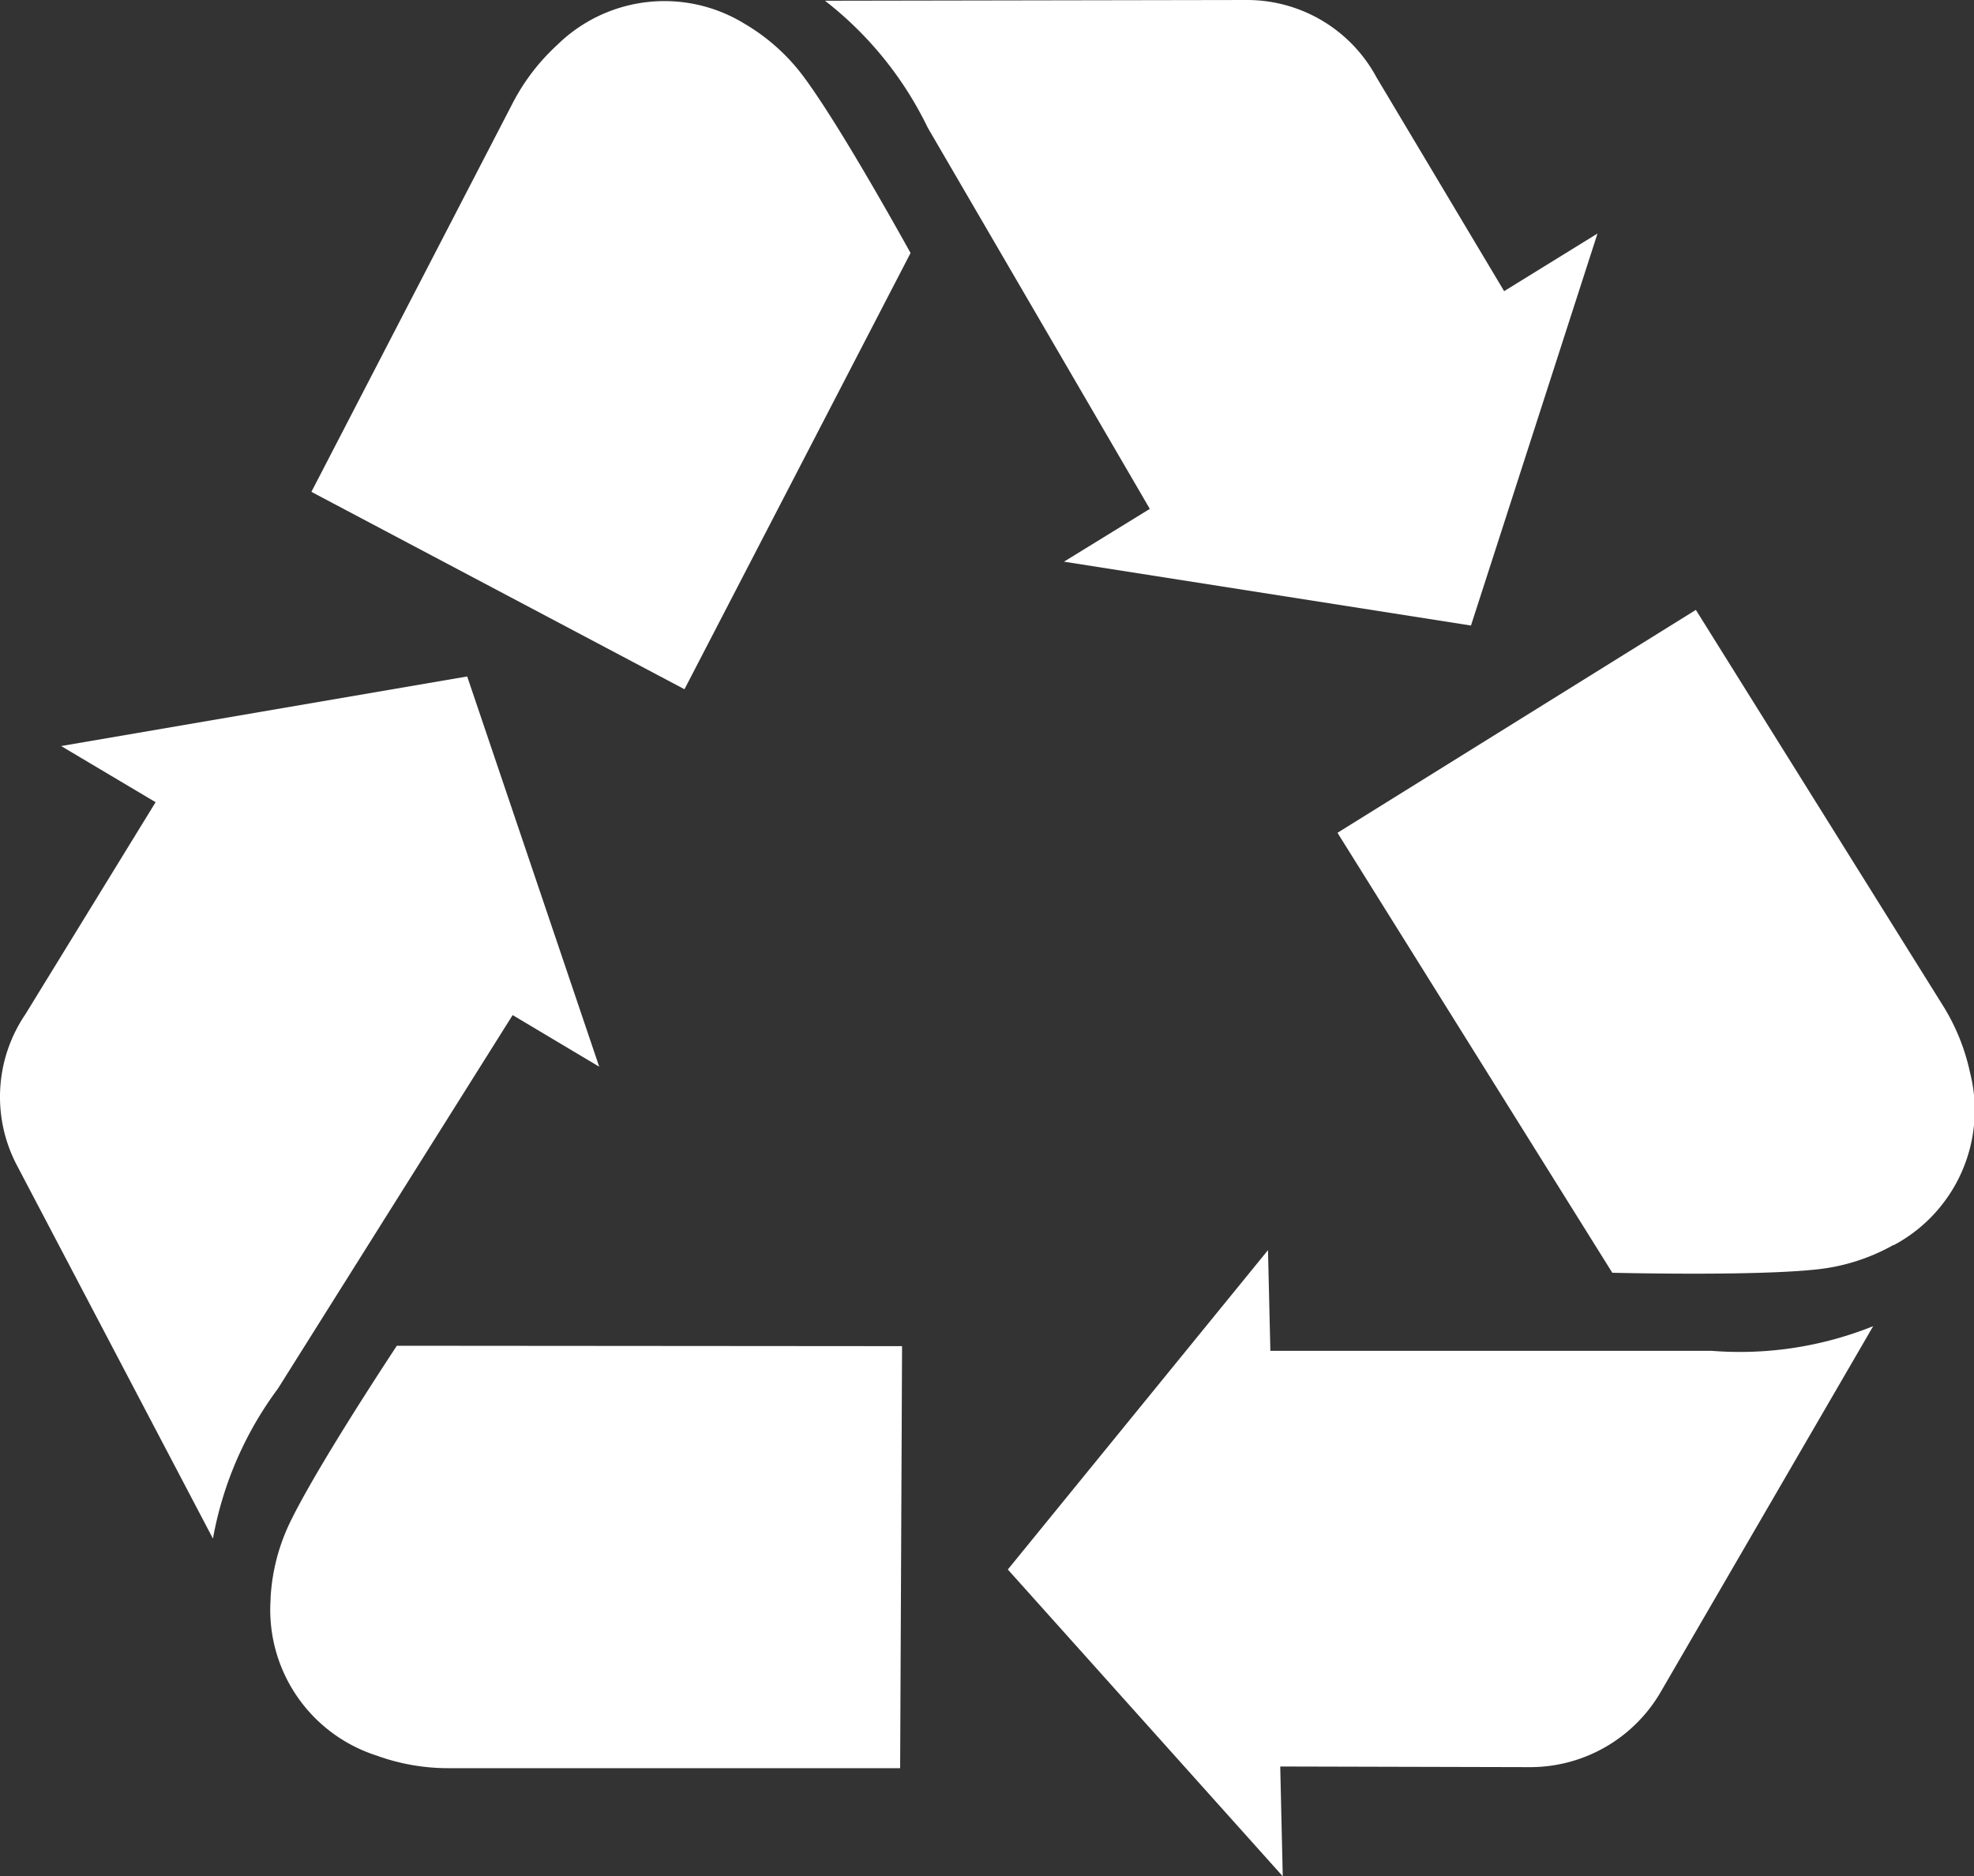
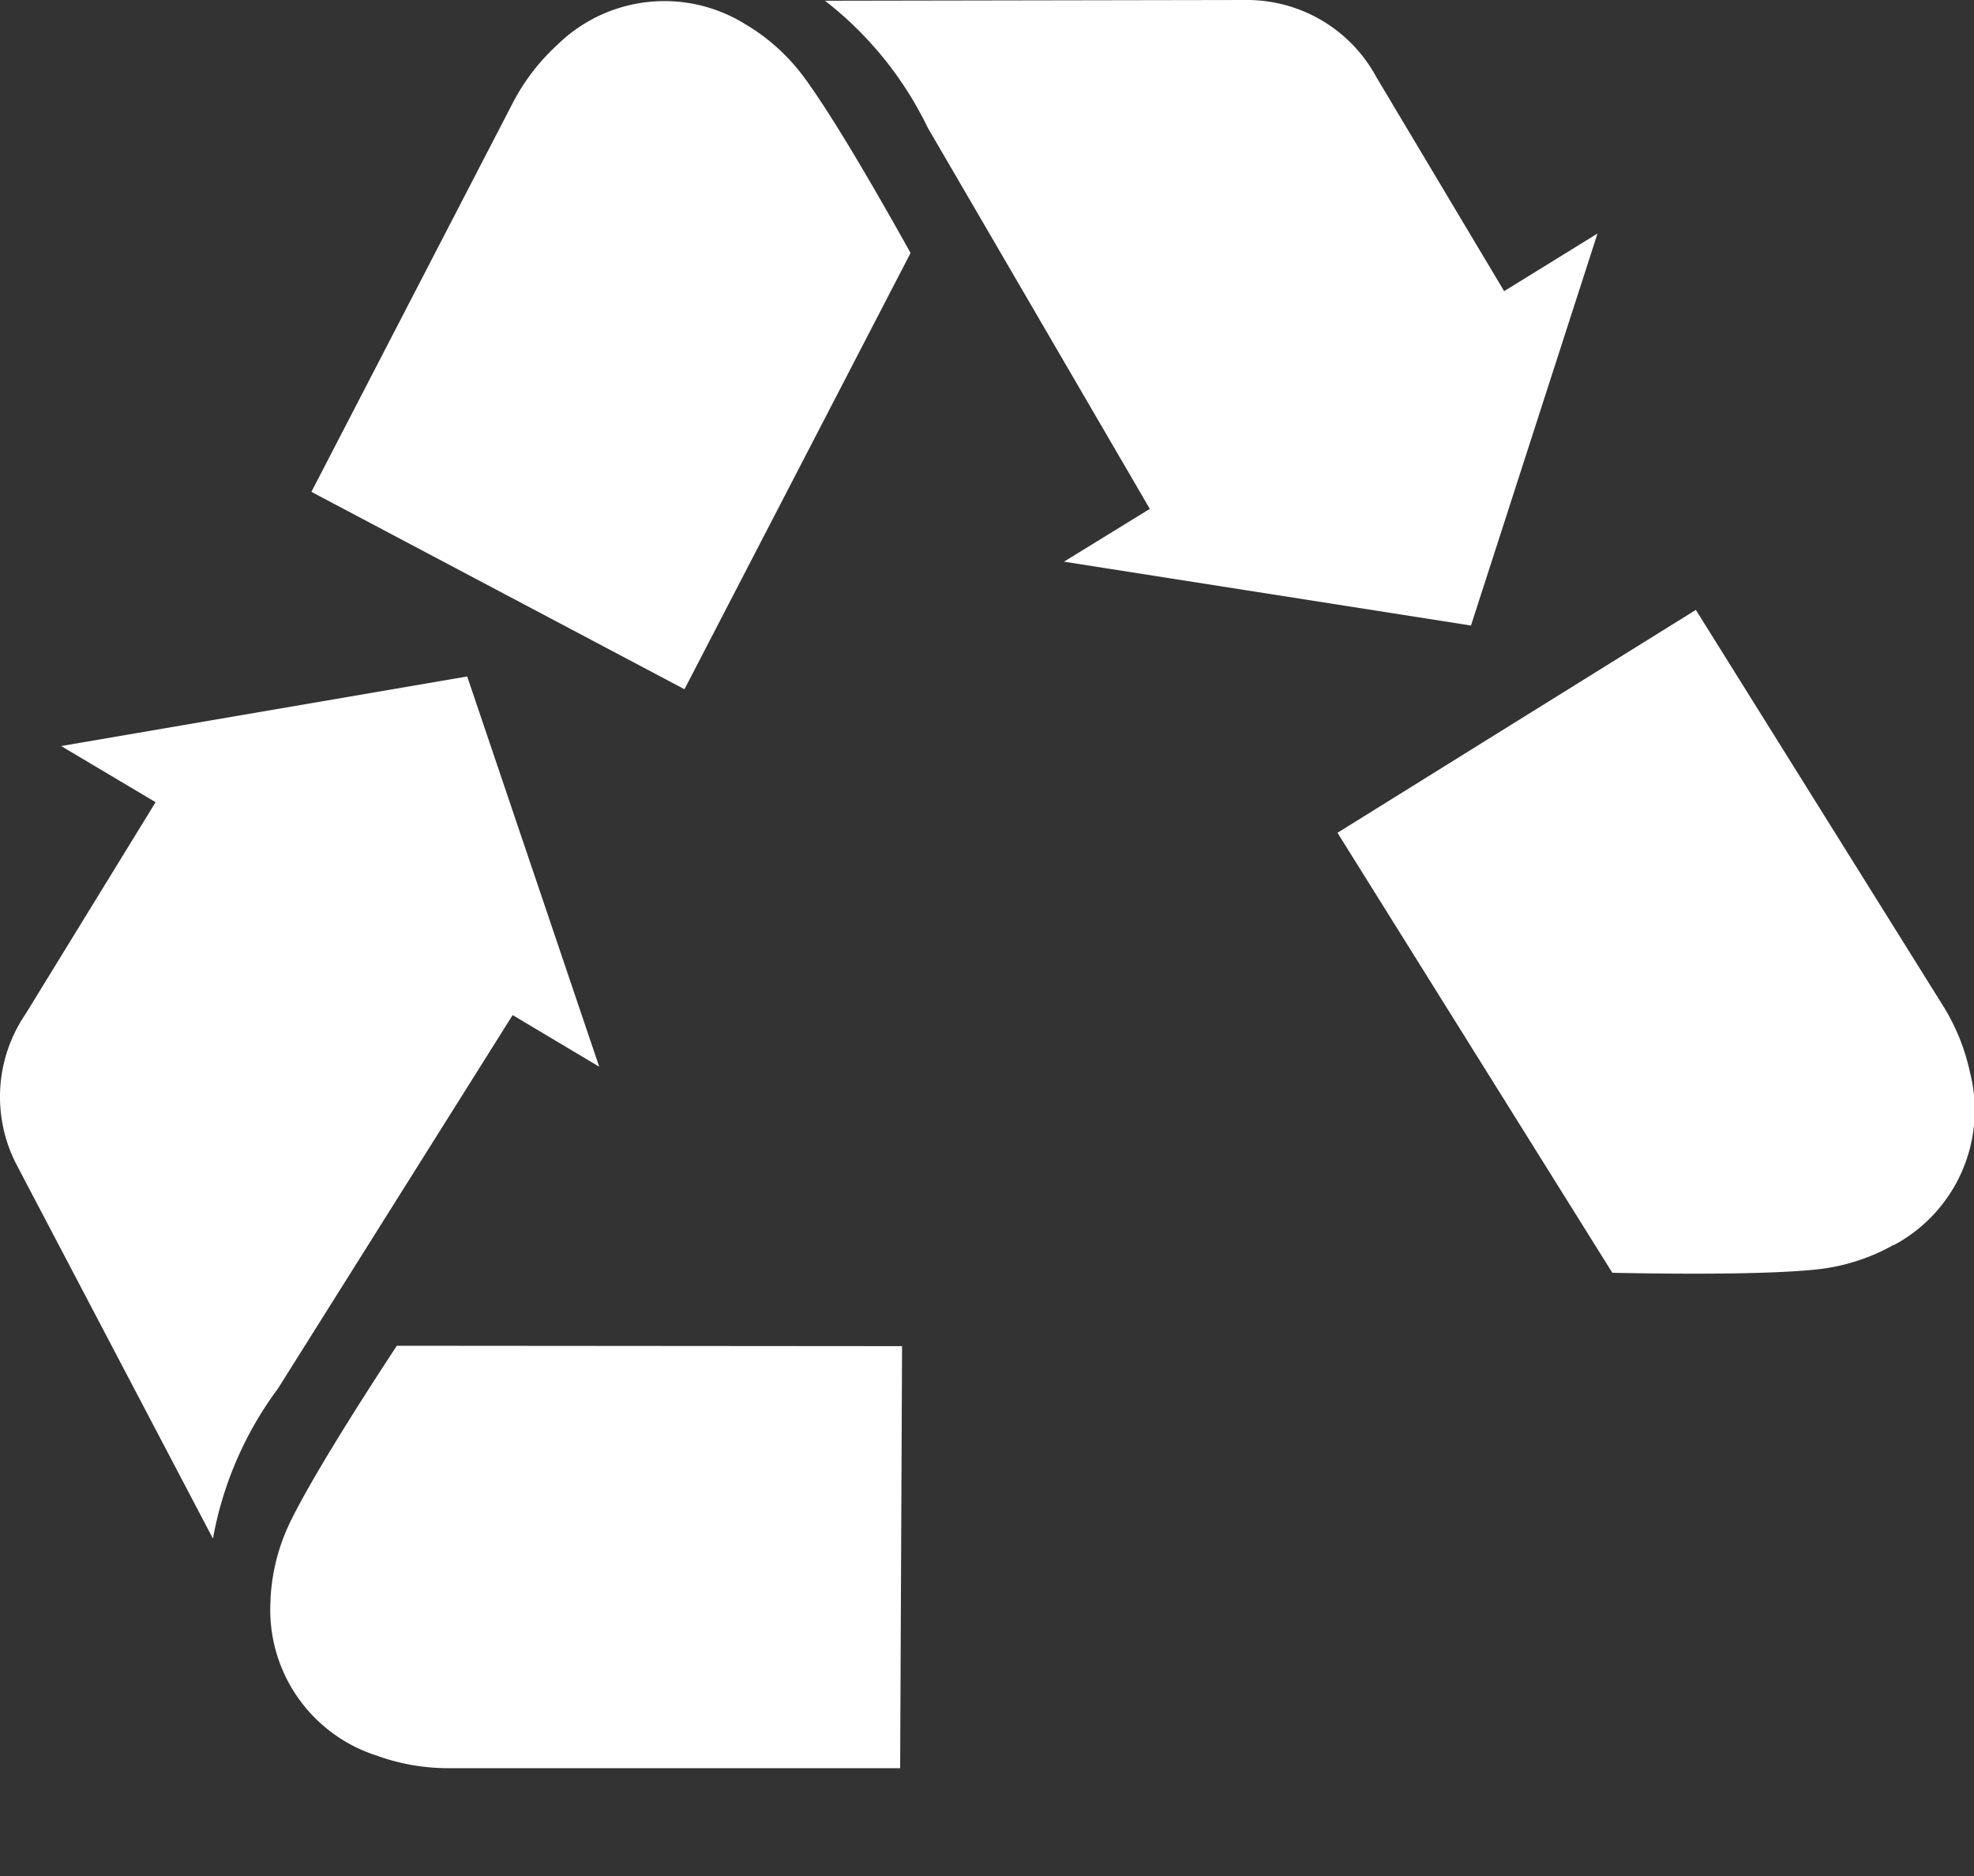
<svg xmlns="http://www.w3.org/2000/svg" width="40" height="38.024" viewBox="0 0 40 38.024">
  <rect x="0" y="0" width="40" height="38.024" fill="#333333" stroke="none" />
  <defs>
    <clipPath id="clip-path">
      <rect id="Rectángulo_107" data-name="Rectángulo 107" width="40" height="38.024" fill="#fff" />
    </clipPath>
  </defs>
  <g id="Grupo_146" data-name="Grupo 146" clip-path="url(#clip-path)">
-     <path id="Trazado_93" data-name="Trazado 93" d="M172.6,217.752l5.048.013a3.06,3.06,0,0,0,2.677-1.55l4.29-7.386a7.247,7.247,0,0,1-3.271.5H172.4l-.048-2.041-5.272,6.472,5.571,6.217Z" transform="translate(-146.658 -181.955)" fill="#fff" />
    <path id="Trazado_94" data-name="Trazado 94" d="M233,114.005a3.1,3.1,0,0,0,1.545-3.5,4.241,4.241,0,0,0-.56-1.373l-4.995-8-7.262,4.517,5.569,8.916c1.3.027,3.139.037,4.123-.066a4.03,4.03,0,0,0,1.579-.5" transform="translate(-194.626 -88.773)" fill="#fff" />
    <path id="Trazado_95" data-name="Trazado 95" d="M3.153,114.694l-2.64,4.3a2.978,2.978,0,0,0-.169,3.061l3.971,7.562a7.247,7.247,0,0,1,1.315-3.037l4.758-7.572,1.754,1.046-2.675-7.908-8.228,1.41Z" transform="translate(0 -98.438)" fill="#fff" />
    <path id="Trazado_96" data-name="Trazado 96" d="M44.847,228.3a3.1,3.1,0,0,0,2.143,3.172,4.242,4.242,0,0,0,1.461.257l9.152,0,.039-8.552-10.238-.008c-.715,1.087-1.7,2.639-2.138,3.526a4.03,4.03,0,0,0-.421,1.6" transform="translate(-39.363 -195.898)" fill="#fff" />
    <path id="Trazado_97" data-name="Trazado 97" d="M150.546,5.9,147.96,1.568A2.978,2.978,0,0,0,145.326,0l-8.542.015a7.247,7.247,0,0,1,2.082,2.572l4.5,7.725-1.739,1.07,8.247,1.294,2.564-7.944Z" transform="translate(-120.067 0)" fill="#fff" />
    <path id="Trazado_98" data-name="Trazado 98" d="M60.38.616a3.1,3.1,0,0,0-3.8.429,4.243,4.243,0,0,0-.9,1.175L51.6,10.1l7.56,4,4.581-8.84c-.632-1.137-1.55-2.731-2.134-3.528A4.029,4.029,0,0,0,60.38.616" transform="translate(-45.29 -0.133)" fill="#fff" />
  </g>
</svg>